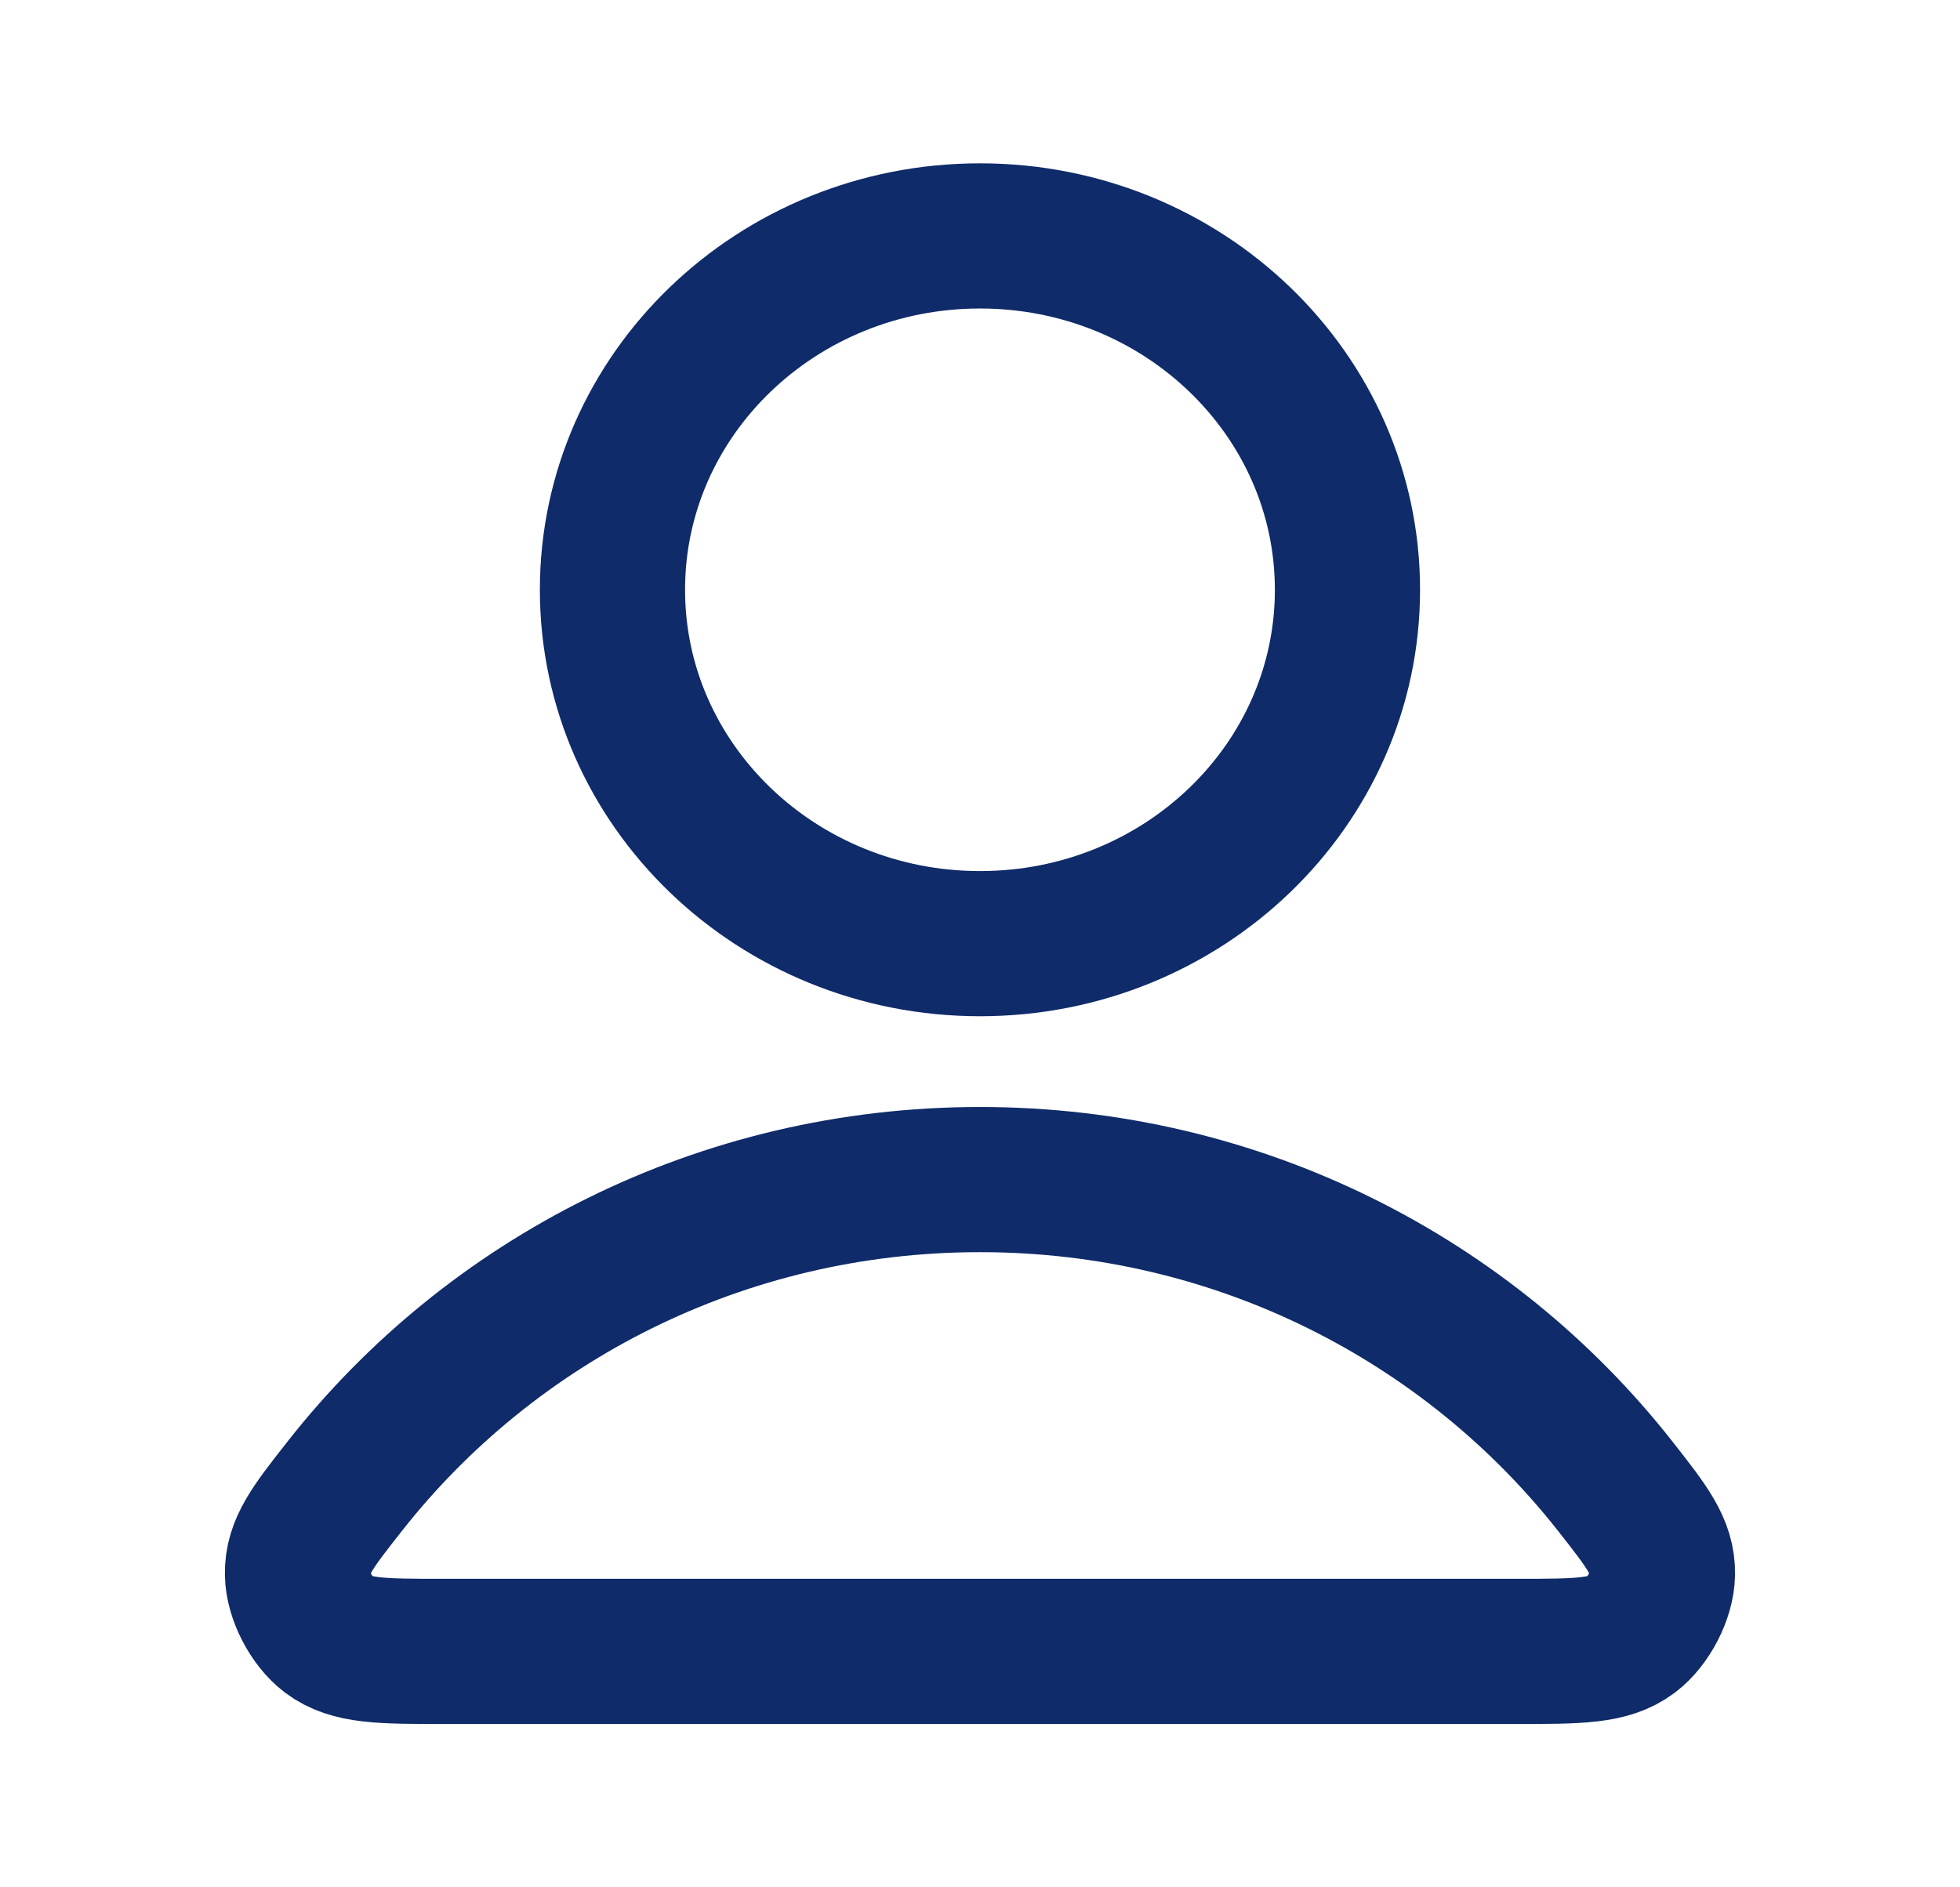
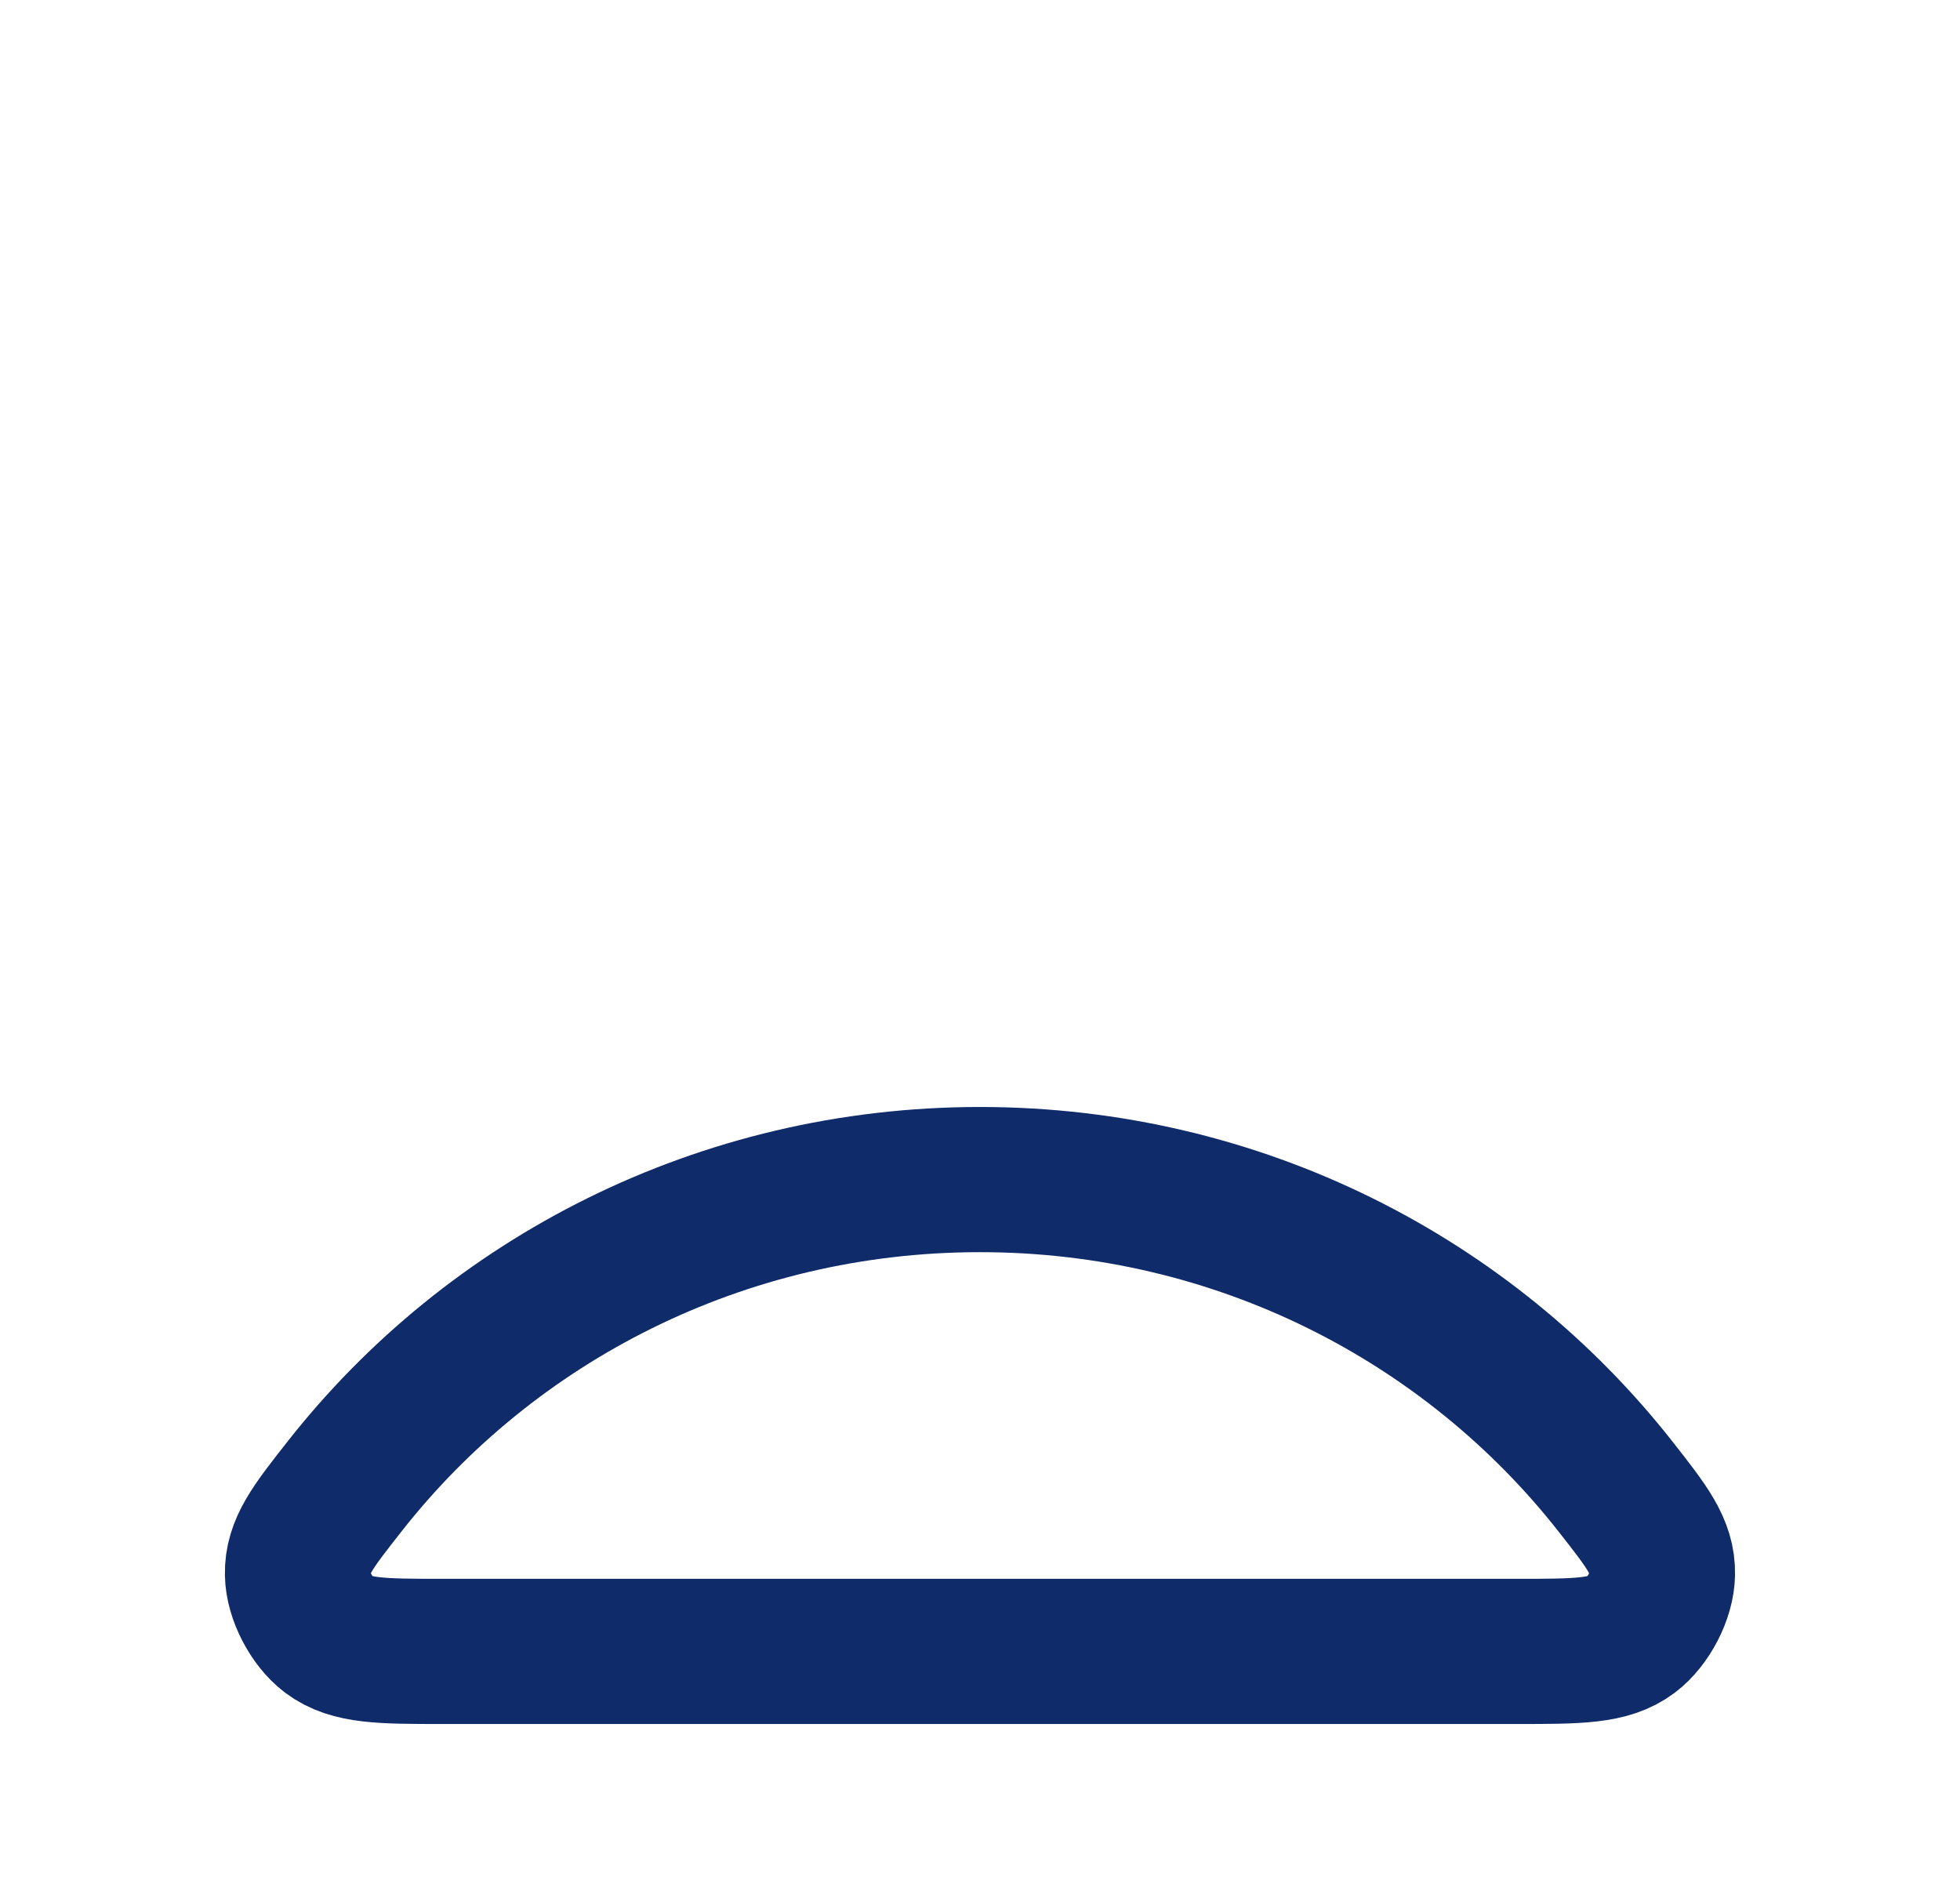
<svg xmlns="http://www.w3.org/2000/svg" width="27" height="26" viewBox="0 0 27 26" fill="none">
  <path d="M13.5 16.25C9.933 16.25 6.762 17.908 4.743 20.482C4.308 21.035 4.091 21.312 4.098 21.686C4.103 21.976 4.292 22.34 4.528 22.519C4.834 22.75 5.258 22.75 6.105 22.75H20.894C21.741 22.75 22.165 22.75 22.471 22.519C22.707 22.34 22.896 21.976 22.901 21.686C22.909 21.312 22.691 21.035 22.257 20.482C20.237 17.908 17.066 16.25 13.5 16.25Z" stroke="#0F2B69" stroke-width="2" stroke-linecap="round" stroke-linejoin="round" />
-   <path d="M13.5 13C16.296 13 18.562 10.817 18.562 8.125C18.562 5.433 16.296 3.25 13.5 3.25C10.704 3.25 8.437 5.433 8.437 8.125C8.437 10.817 10.704 13 13.5 13Z" stroke="#0F2B69" stroke-width="2" stroke-linecap="round" stroke-linejoin="round" />
</svg>